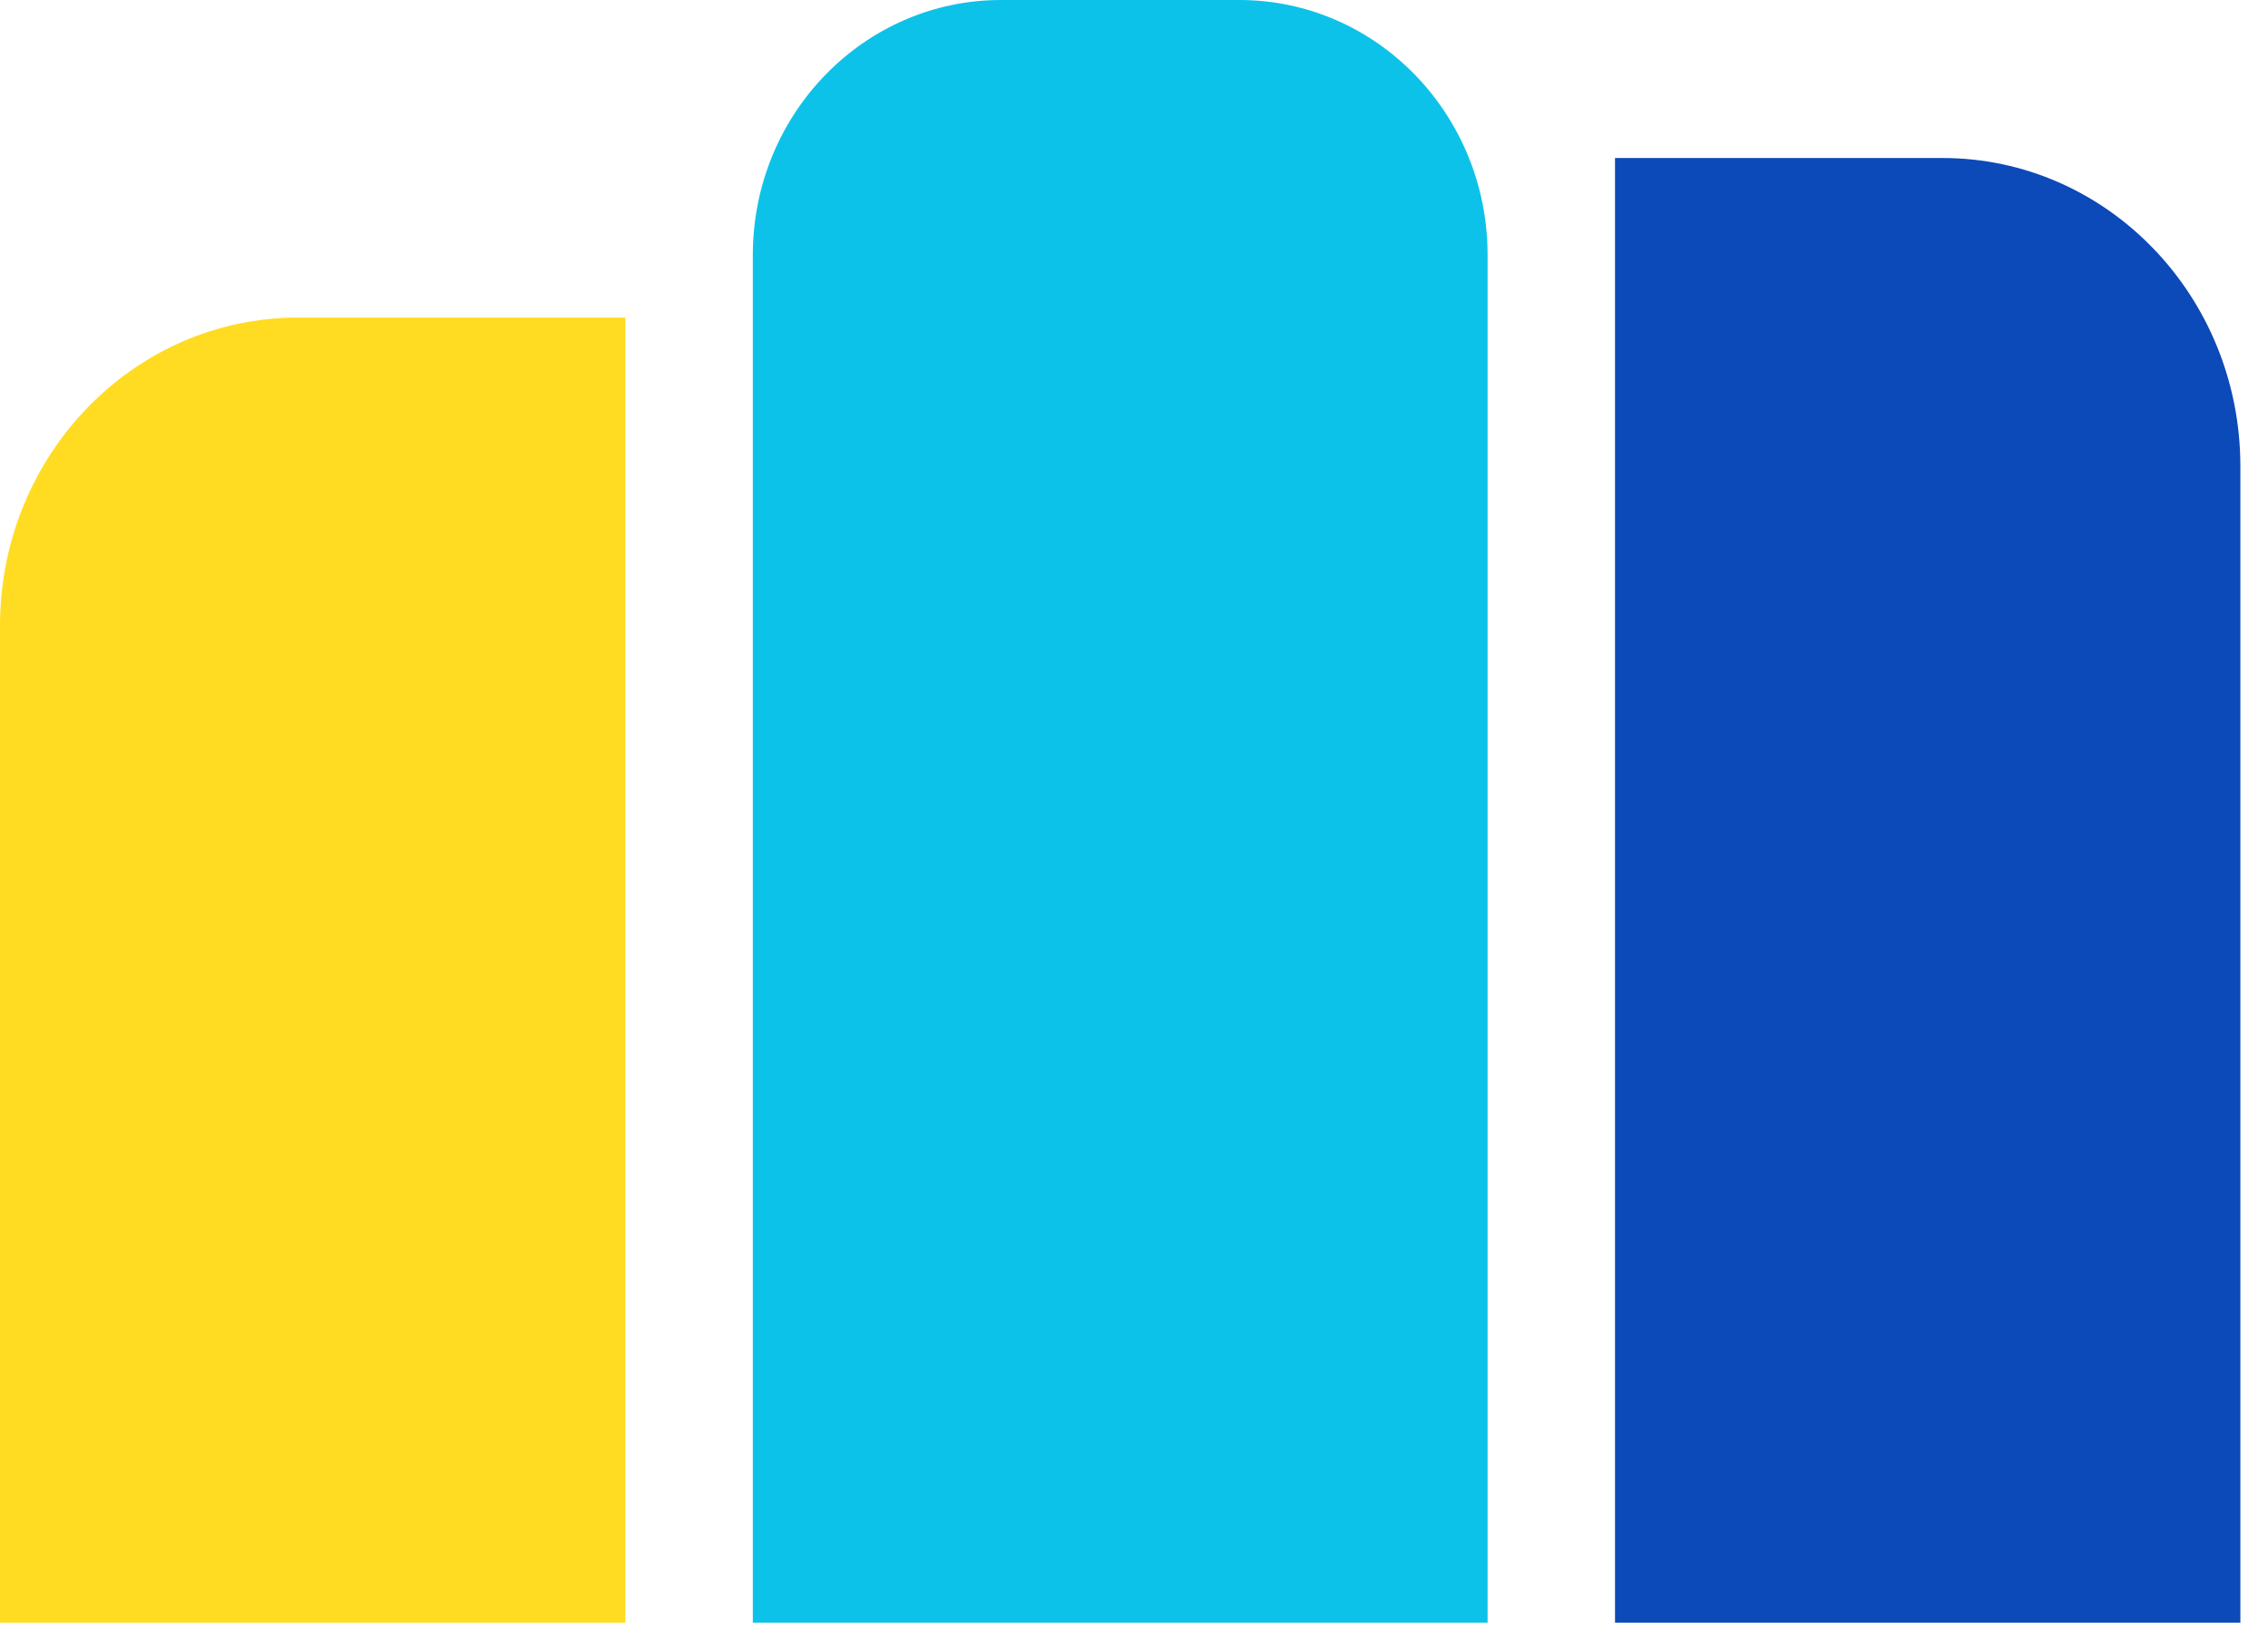
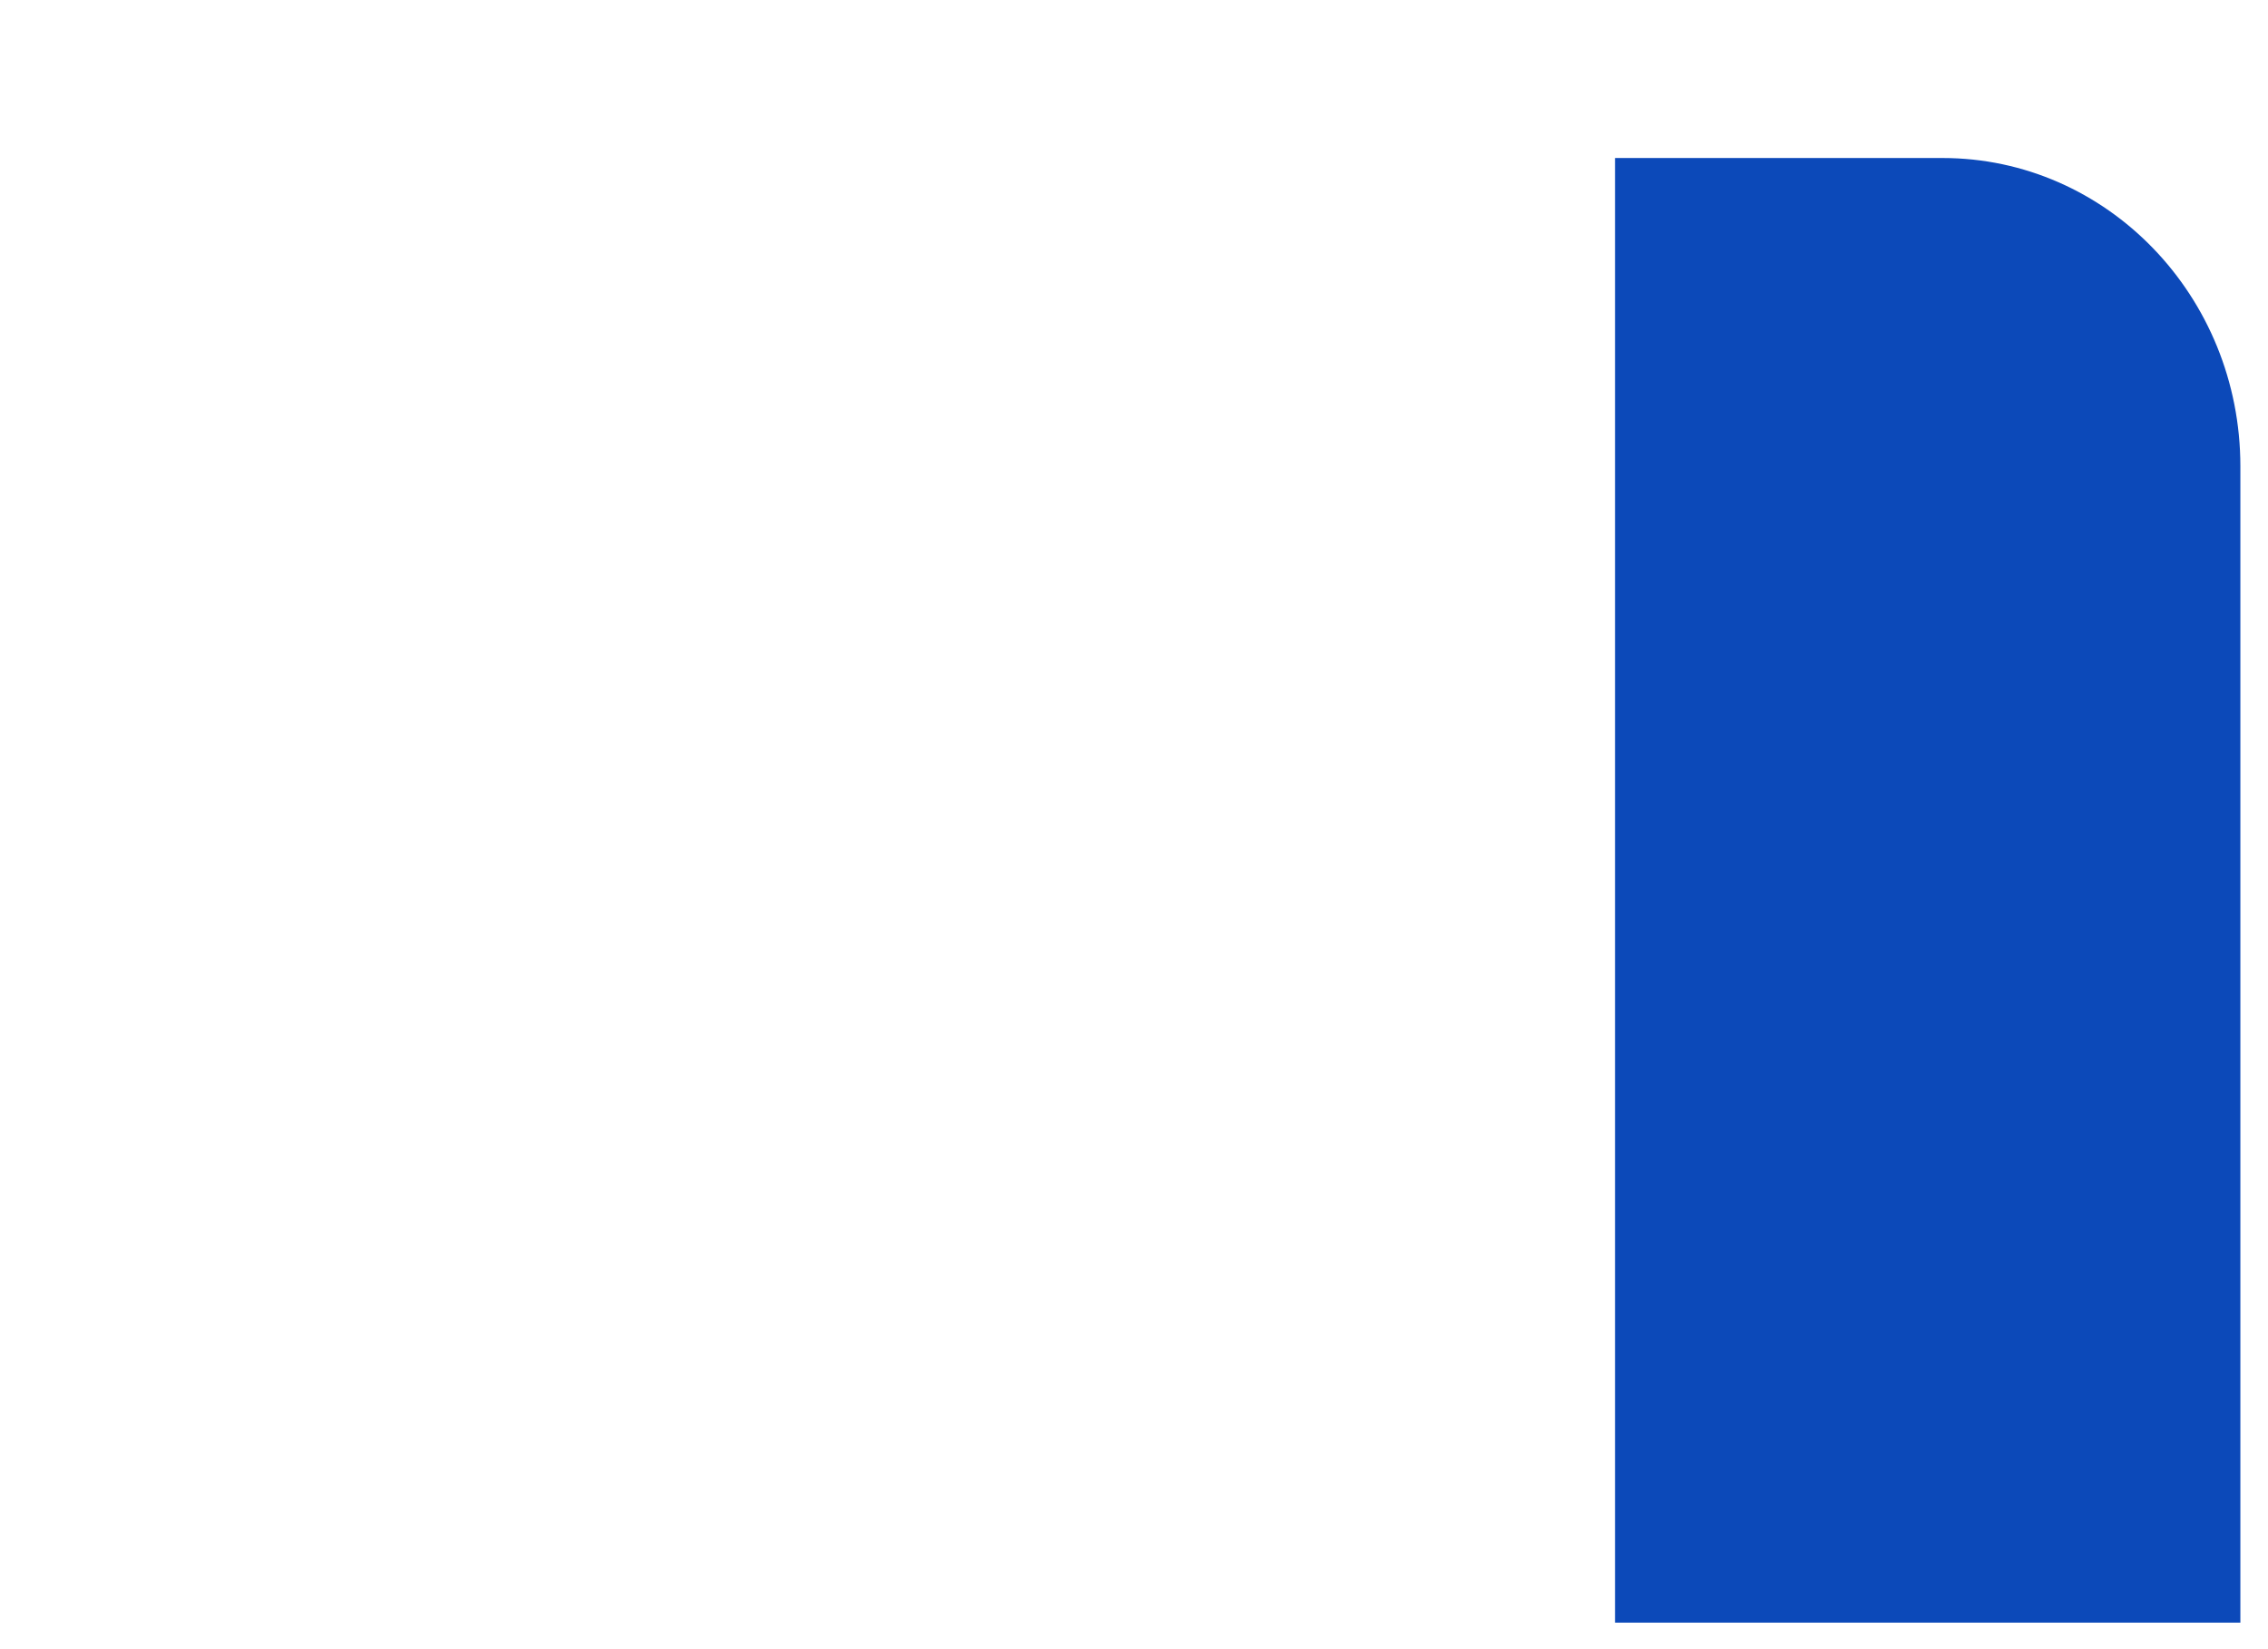
<svg xmlns="http://www.w3.org/2000/svg" width="44" height="32" viewBox="0 0 44 32" fill="none">
  <path d="M37.685 3.066C40.878 3.066 43.464 5.745 43.464 9.049V31.485H31.332V3.066H37.683H37.685Z" fill="#0C49B9" />
-   <path d="M24.044 0C26.704 0 28.86 2.217 28.86 4.95V31.485H14.605V4.95C14.605 2.217 16.76 0 19.42 0H24.044Z" fill="#0DC2E9" />
-   <path d="M12.132 6.16V31.485H0V12.145C0 8.841 2.588 6.162 5.781 6.162H12.13L12.132 6.16Z" fill="#FFDC21" />
</svg>